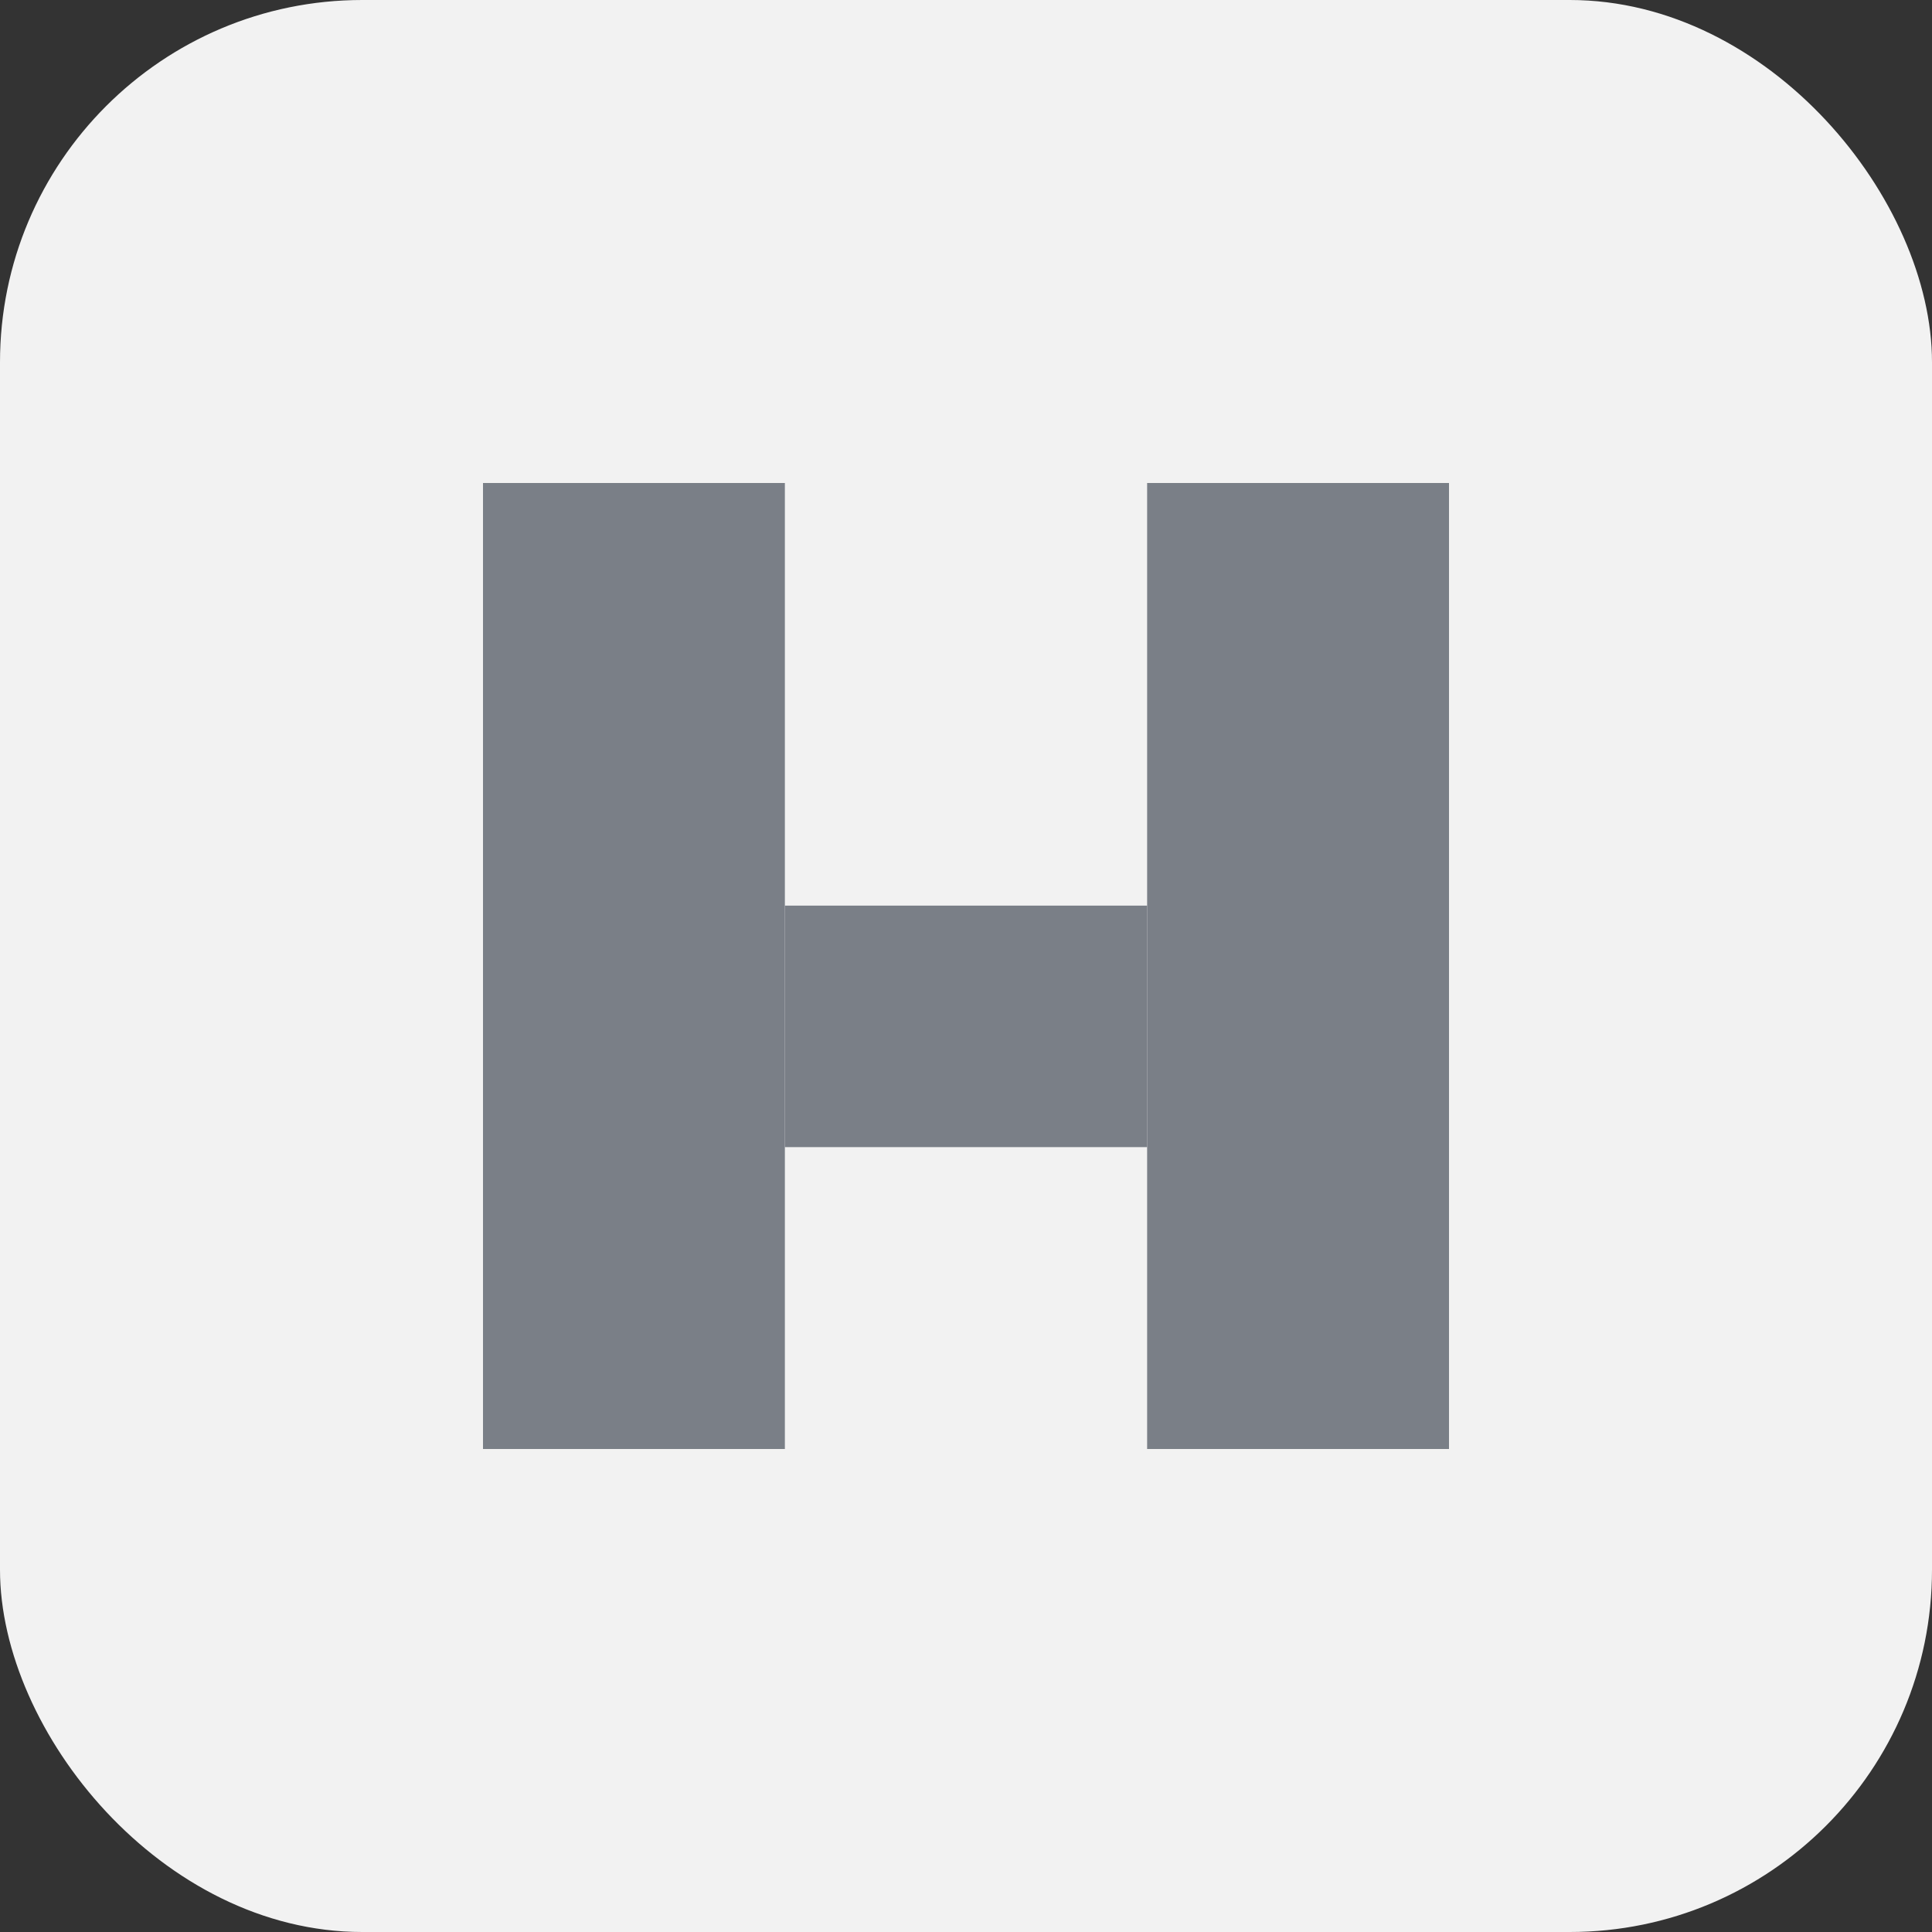
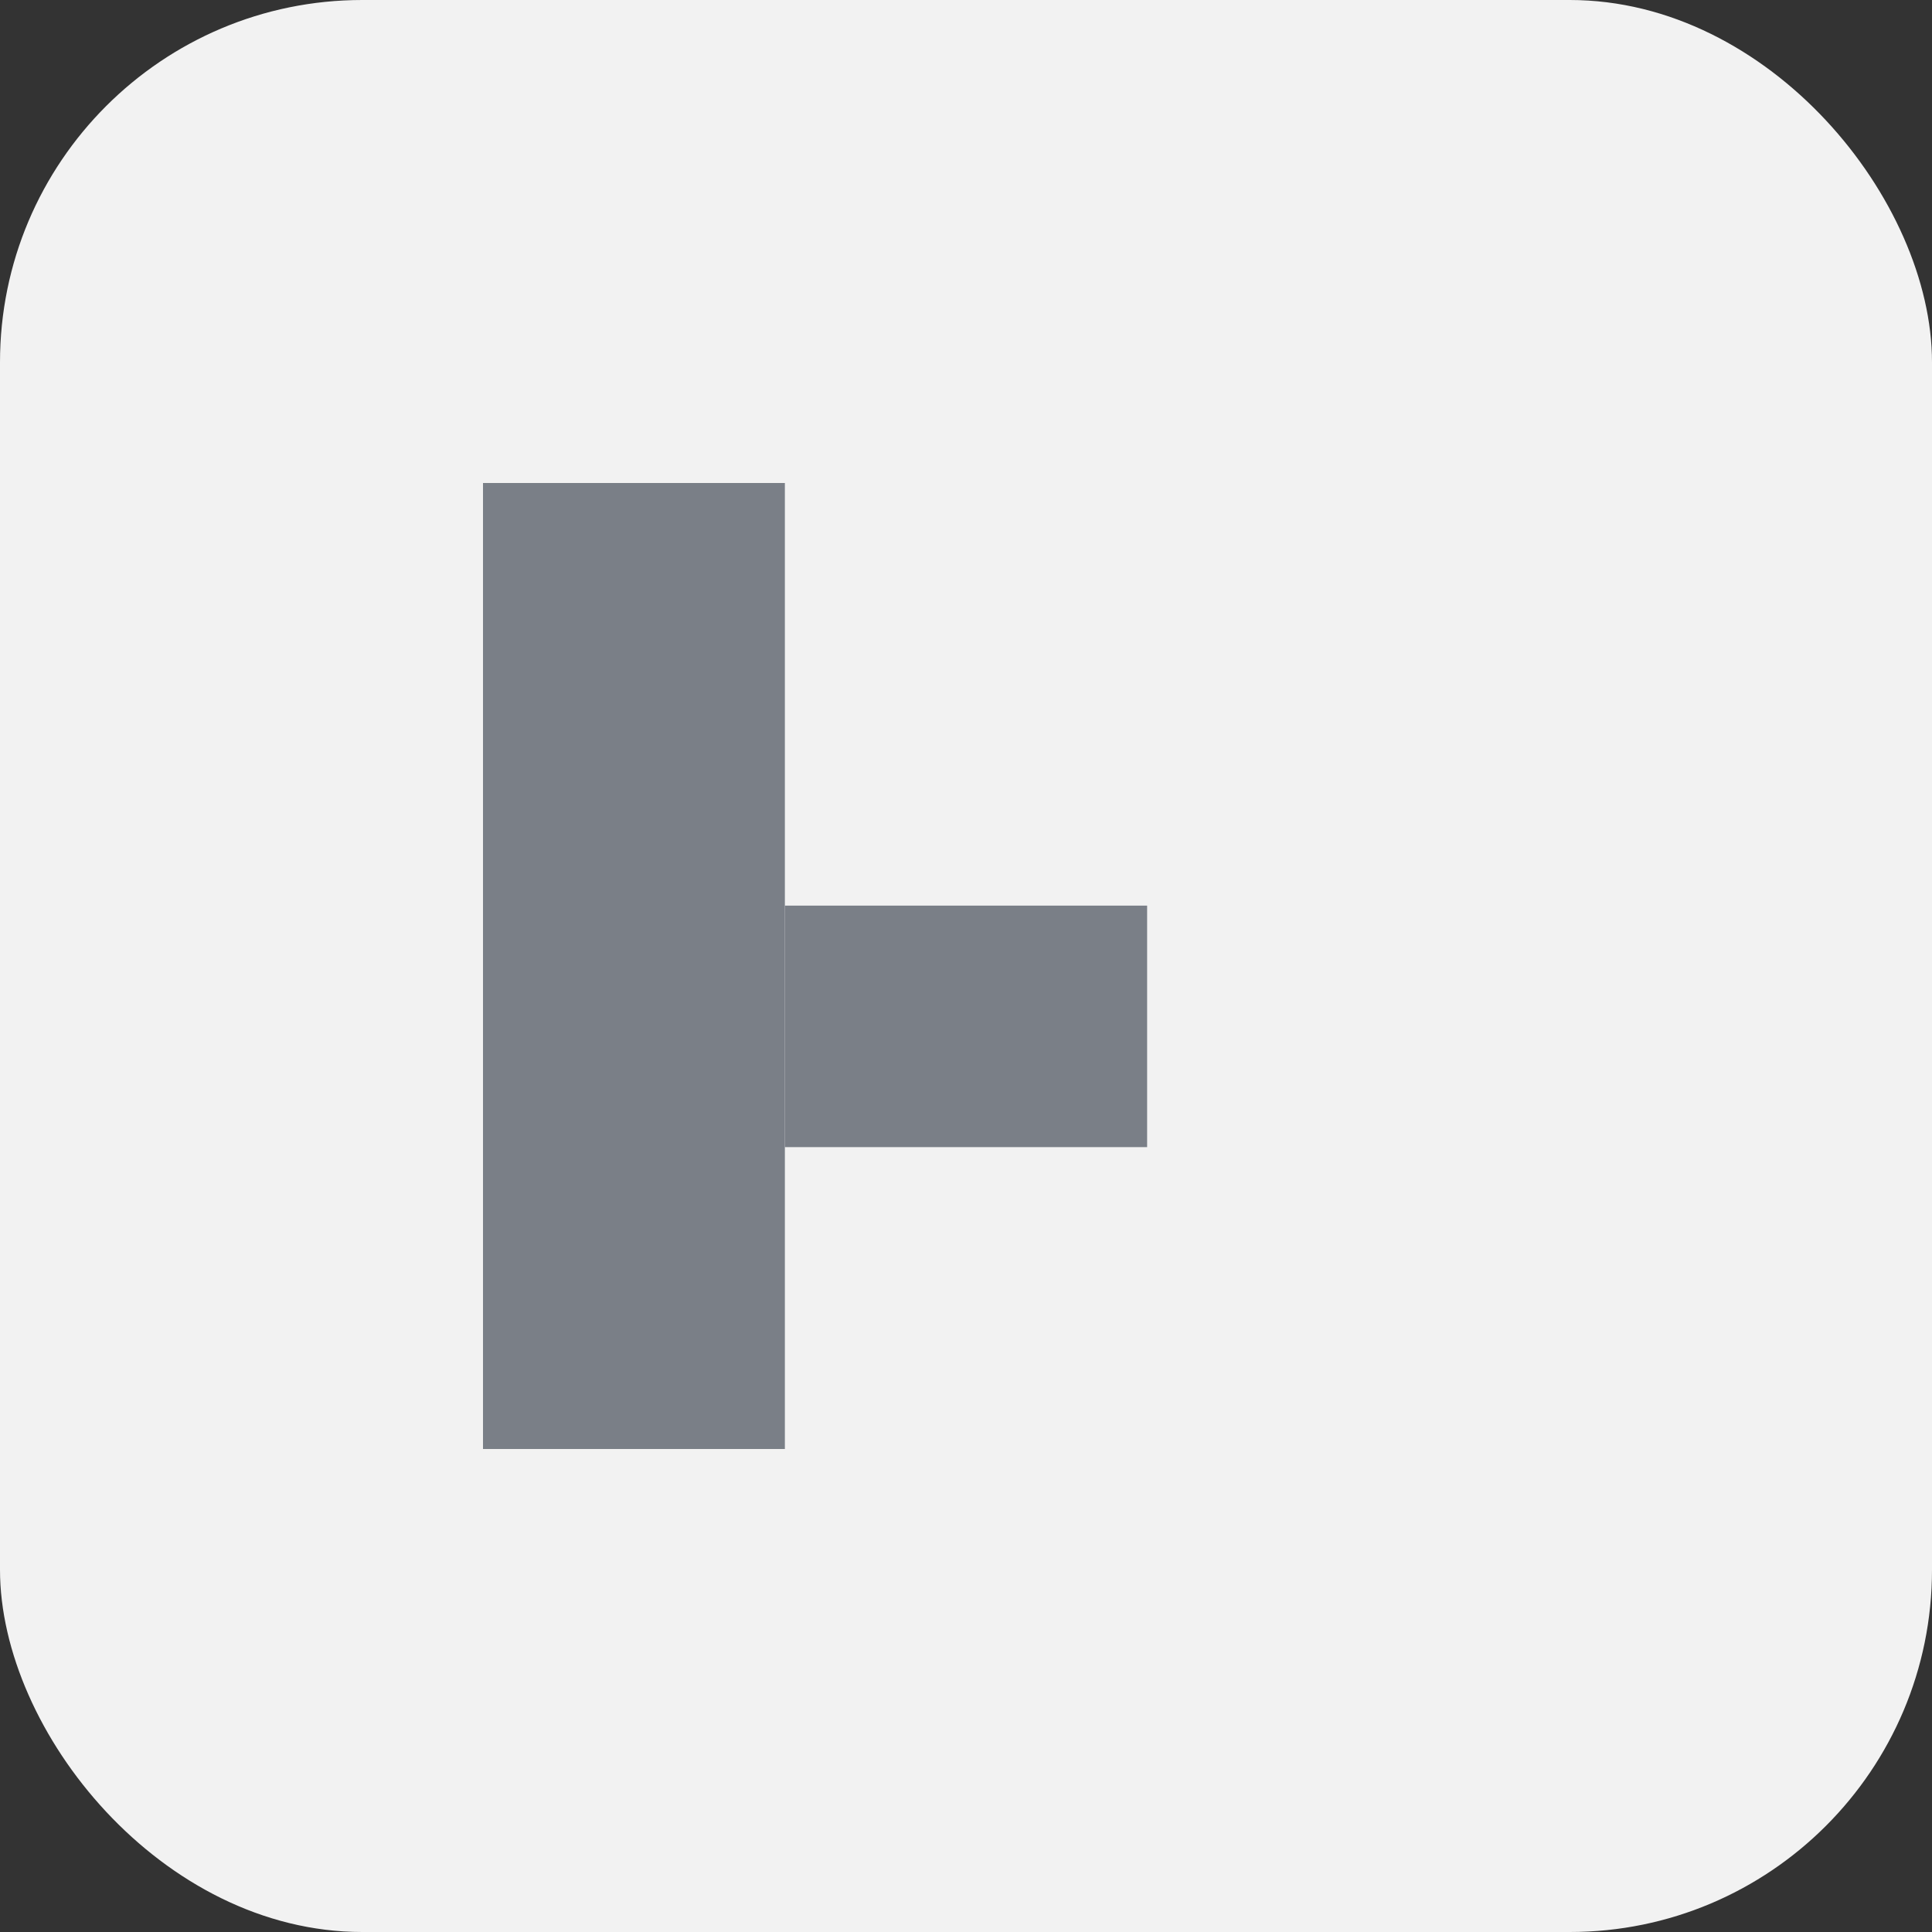
<svg xmlns="http://www.w3.org/2000/svg" viewBox="0 0 64 64">
  <rect x="0" y="0" width="64" height="64" fill="#333333" stroke="none" />
  <rect width="64" height="64" rx="12" fill="#f2f2f2" />
  <rect x="16" y="16" width="10" height="32" fill="#7a7f87" />
-   <rect x="38" y="16" width="10" height="32" fill="#7a7f87" />
  <rect x="26" y="30" width="12" height="8" fill="#7a7f87" />
</svg>